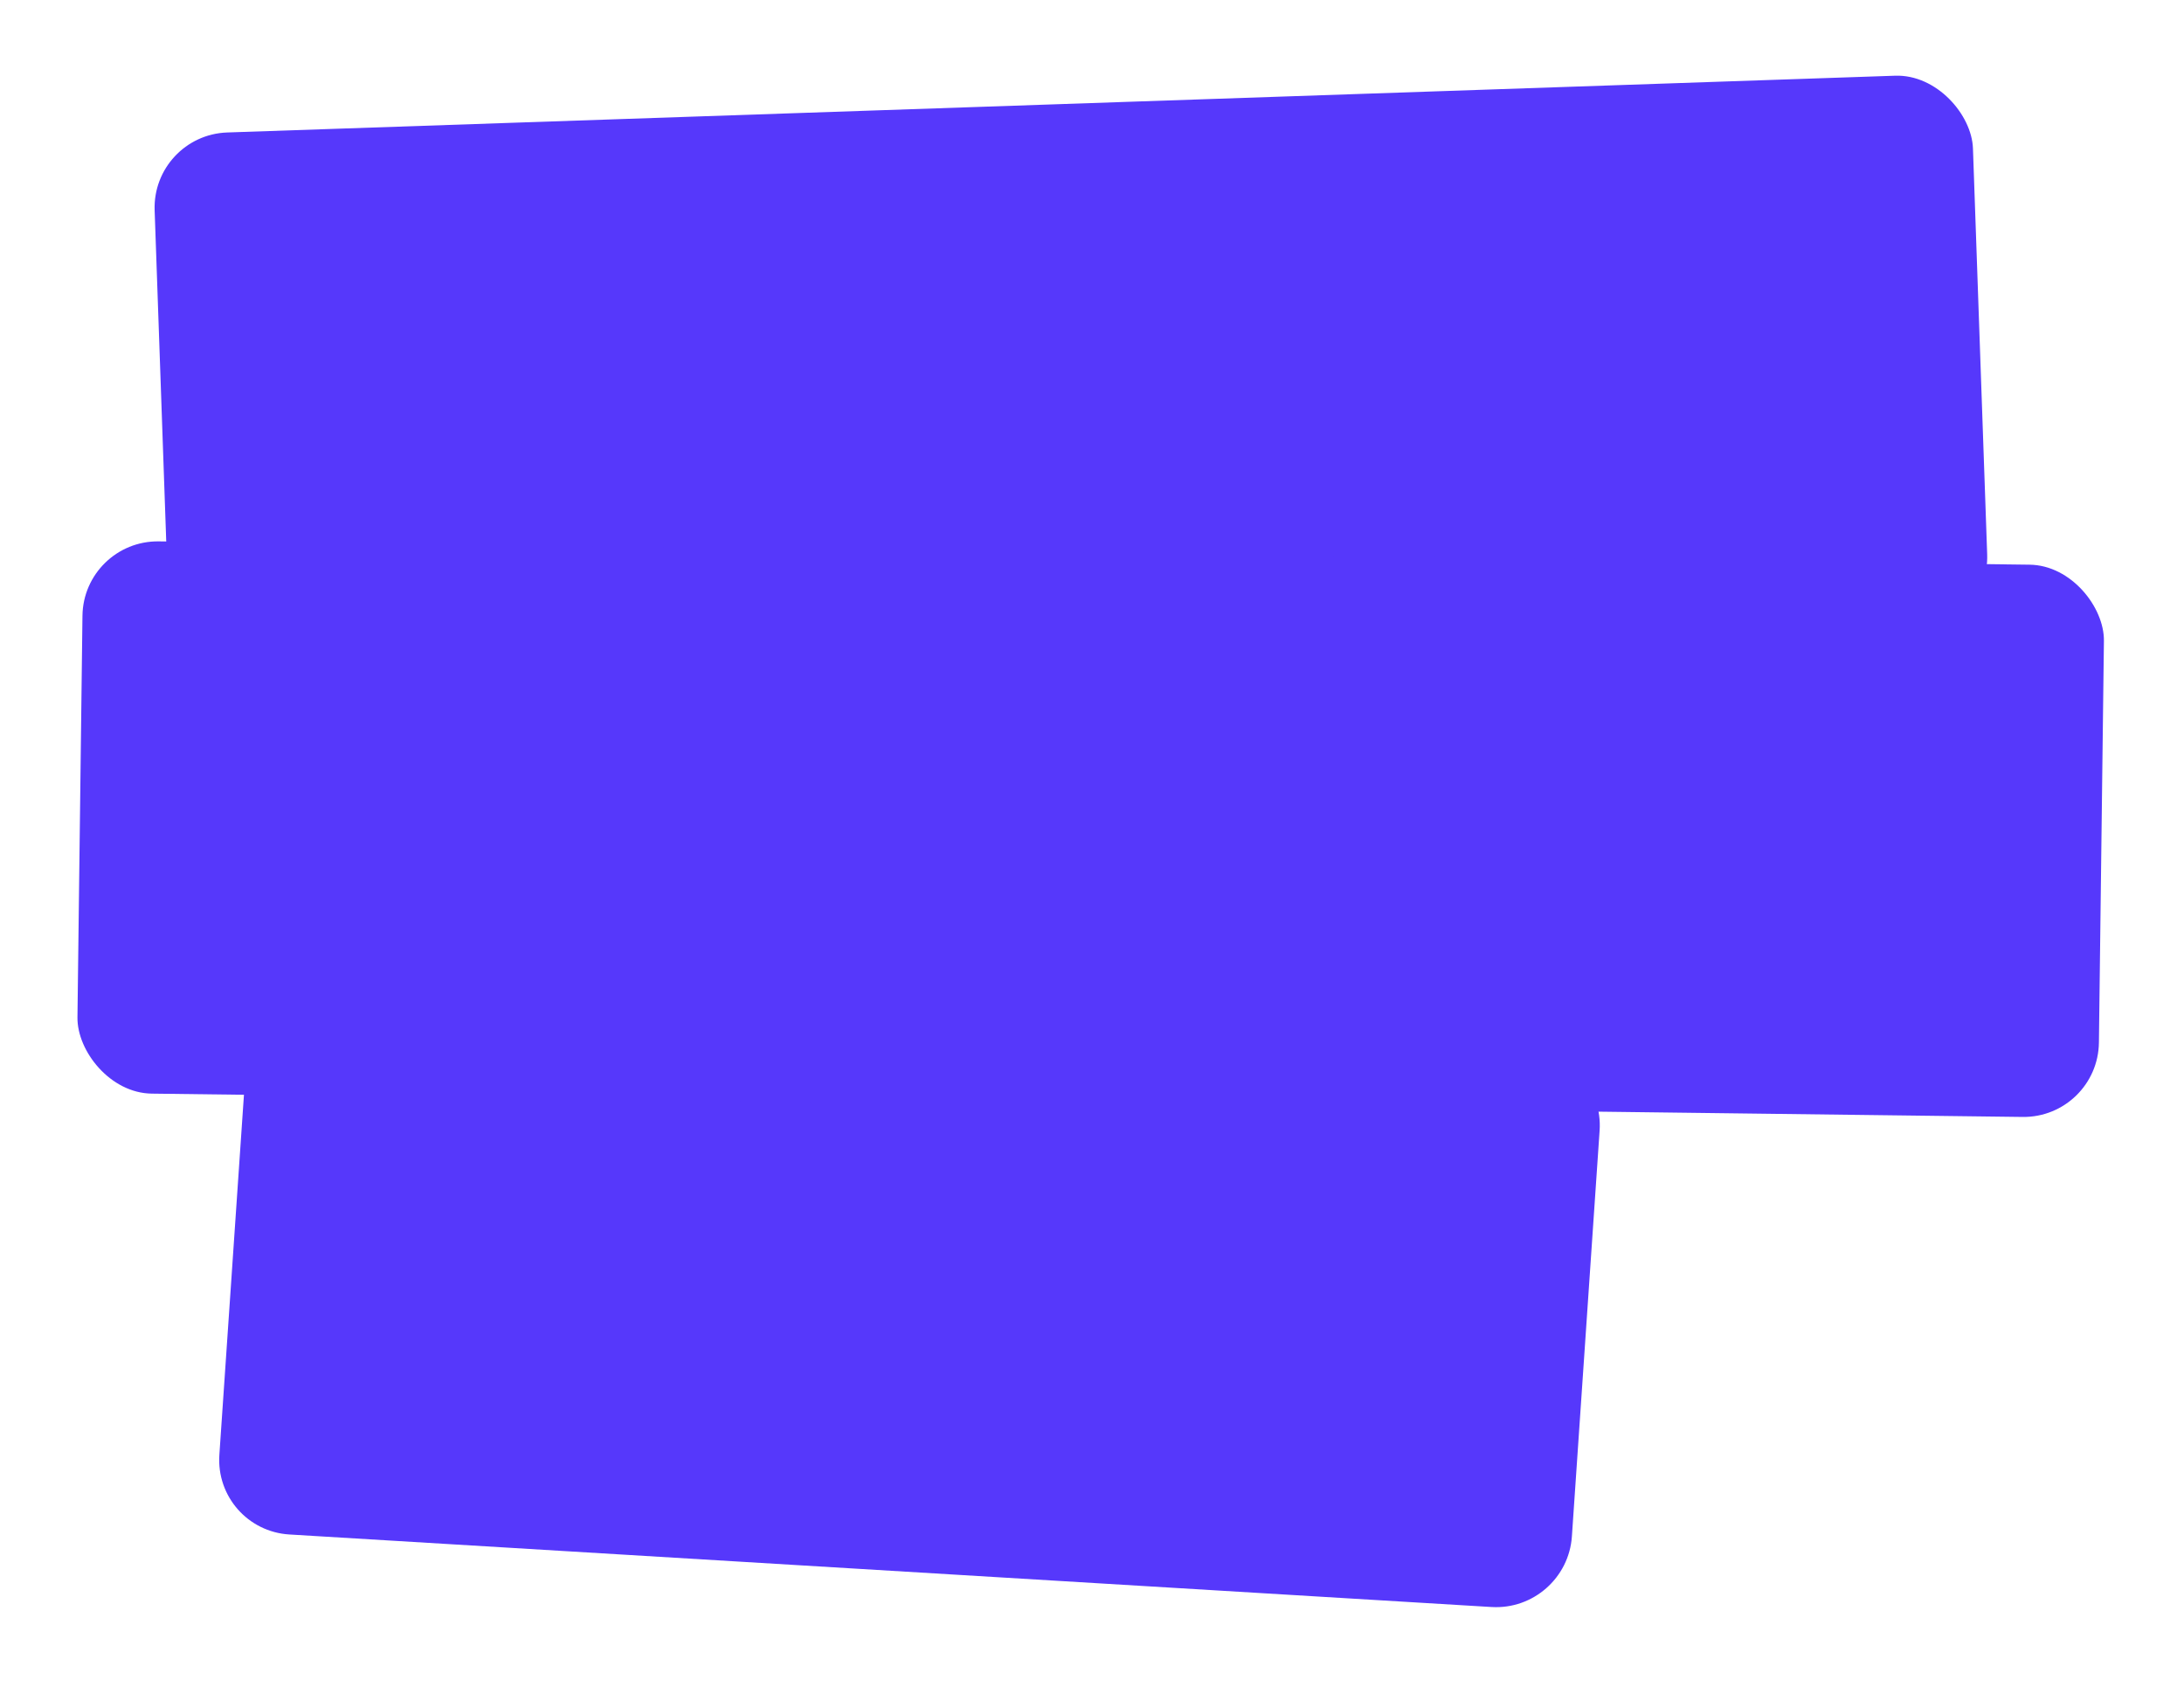
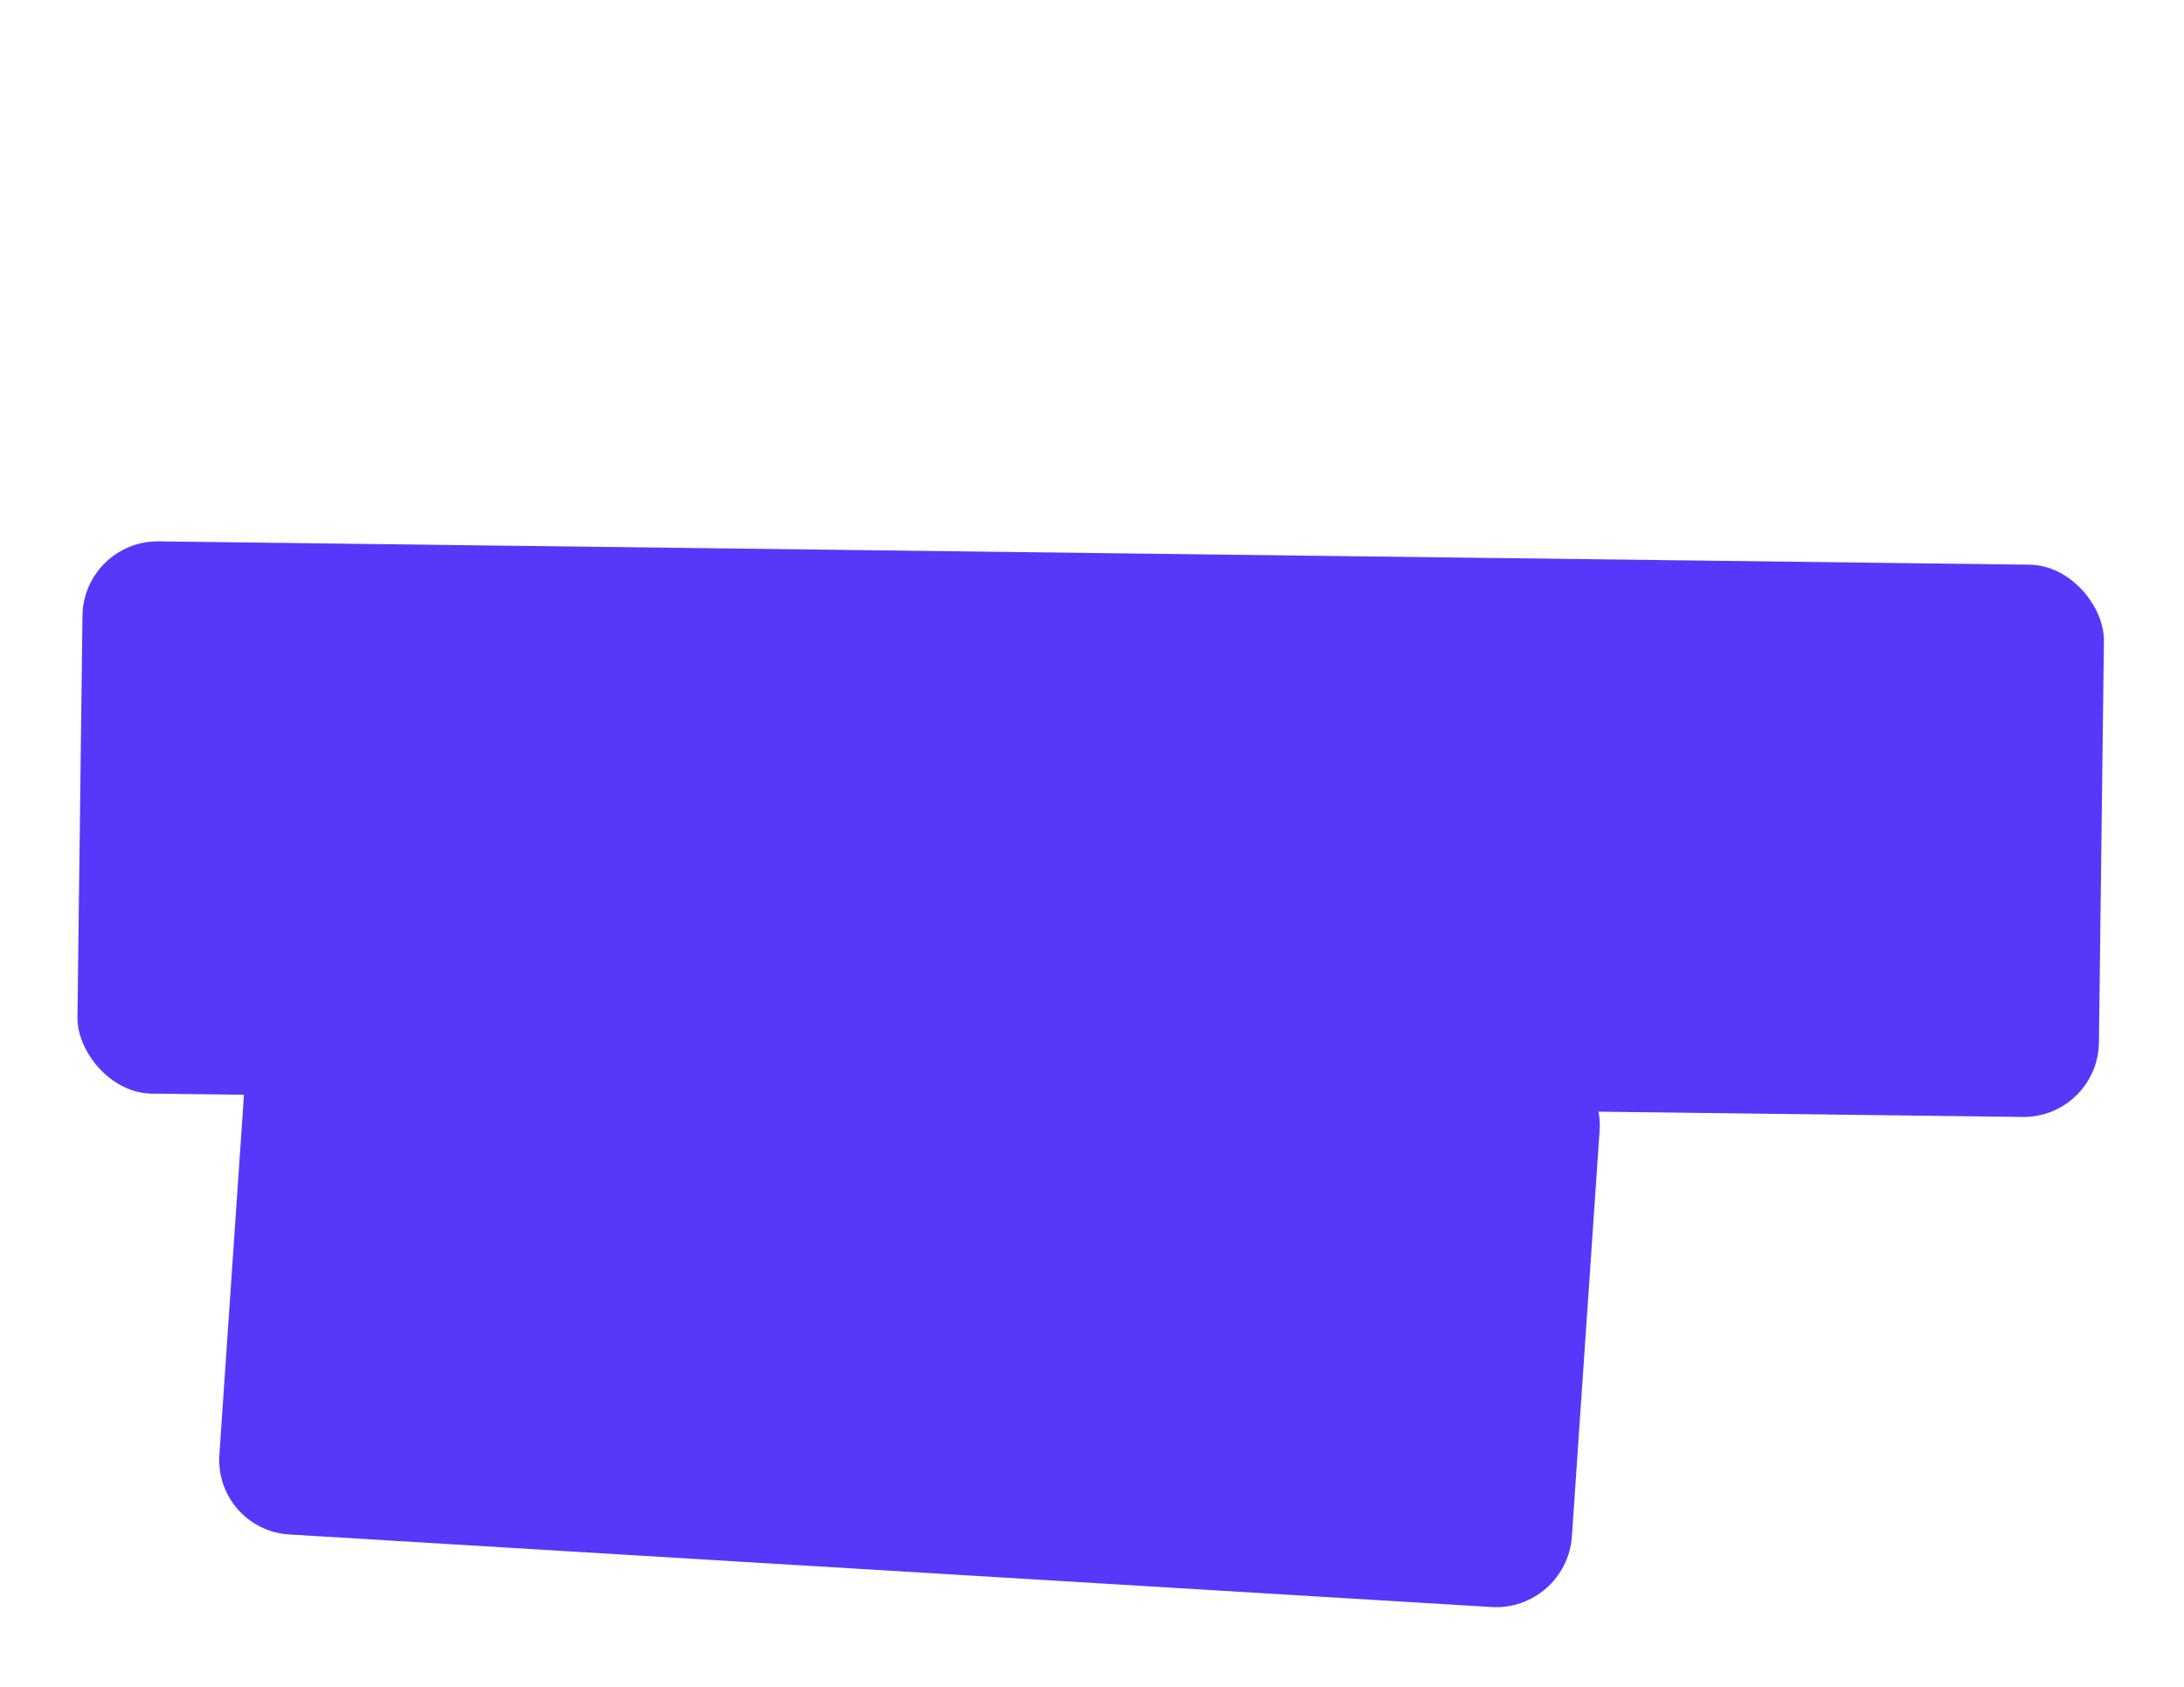
<svg xmlns="http://www.w3.org/2000/svg" width="435" height="336" viewBox="0 0 435 336" fill="none">
  <g filter="url(#filter0_d_77_27)">
-     <rect width="362.528" height="110.935" rx="15" transform="matrix(0.999 -0.034 0.035 0.999 20.275 16.895)" fill="#5638FB" />
    <path d="M39.213 198.927C39.778 190.662 46.939 184.366 55.208 184.865L294.653 199.311C302.922 199.81 309.168 206.914 308.604 215.179L303.084 296.002C302.519 304.267 295.358 310.563 287.089 310.064L47.644 295.618C39.375 295.12 33.129 288.015 33.693 279.75L39.213 198.927Z" fill="#5638FB" />
    <rect x="6.612" y="97.636" width="402.657" height="110" rx="15" transform="rotate(0.714 6.612 97.636)" fill="#5638FB" />
  </g>
  <defs>
    <filter id="filter0_d_77_27" x="0.427" y="0.168" width="433.625" height="334.924" filterUnits="userSpaceOnUse" color-interpolation-filters="sRGB">
      <feFlood flood-opacity="0" result="BackgroundImageFix" />
      <feColorMatrix in="SourceAlpha" type="matrix" values="0 0 0 0 0 0 0 0 0 0 0 0 0 0 0 0 0 0 127 0" result="hardAlpha" />
      <feOffset dx="10" dy="10" />
      <feGaussianBlur stdDeviation="7.5" />
      <feComposite in2="hardAlpha" operator="out" />
      <feColorMatrix type="matrix" values="0 0 0 0 0 0 0 0 0 0 0 0 0 0 0 0 0 0 0.25 0" />
      <feBlend mode="normal" in2="BackgroundImageFix" result="effect1_dropShadow_77_27" />
      <feBlend mode="normal" in="SourceGraphic" in2="effect1_dropShadow_77_27" result="shape" />
    </filter>
  </defs>
</svg>